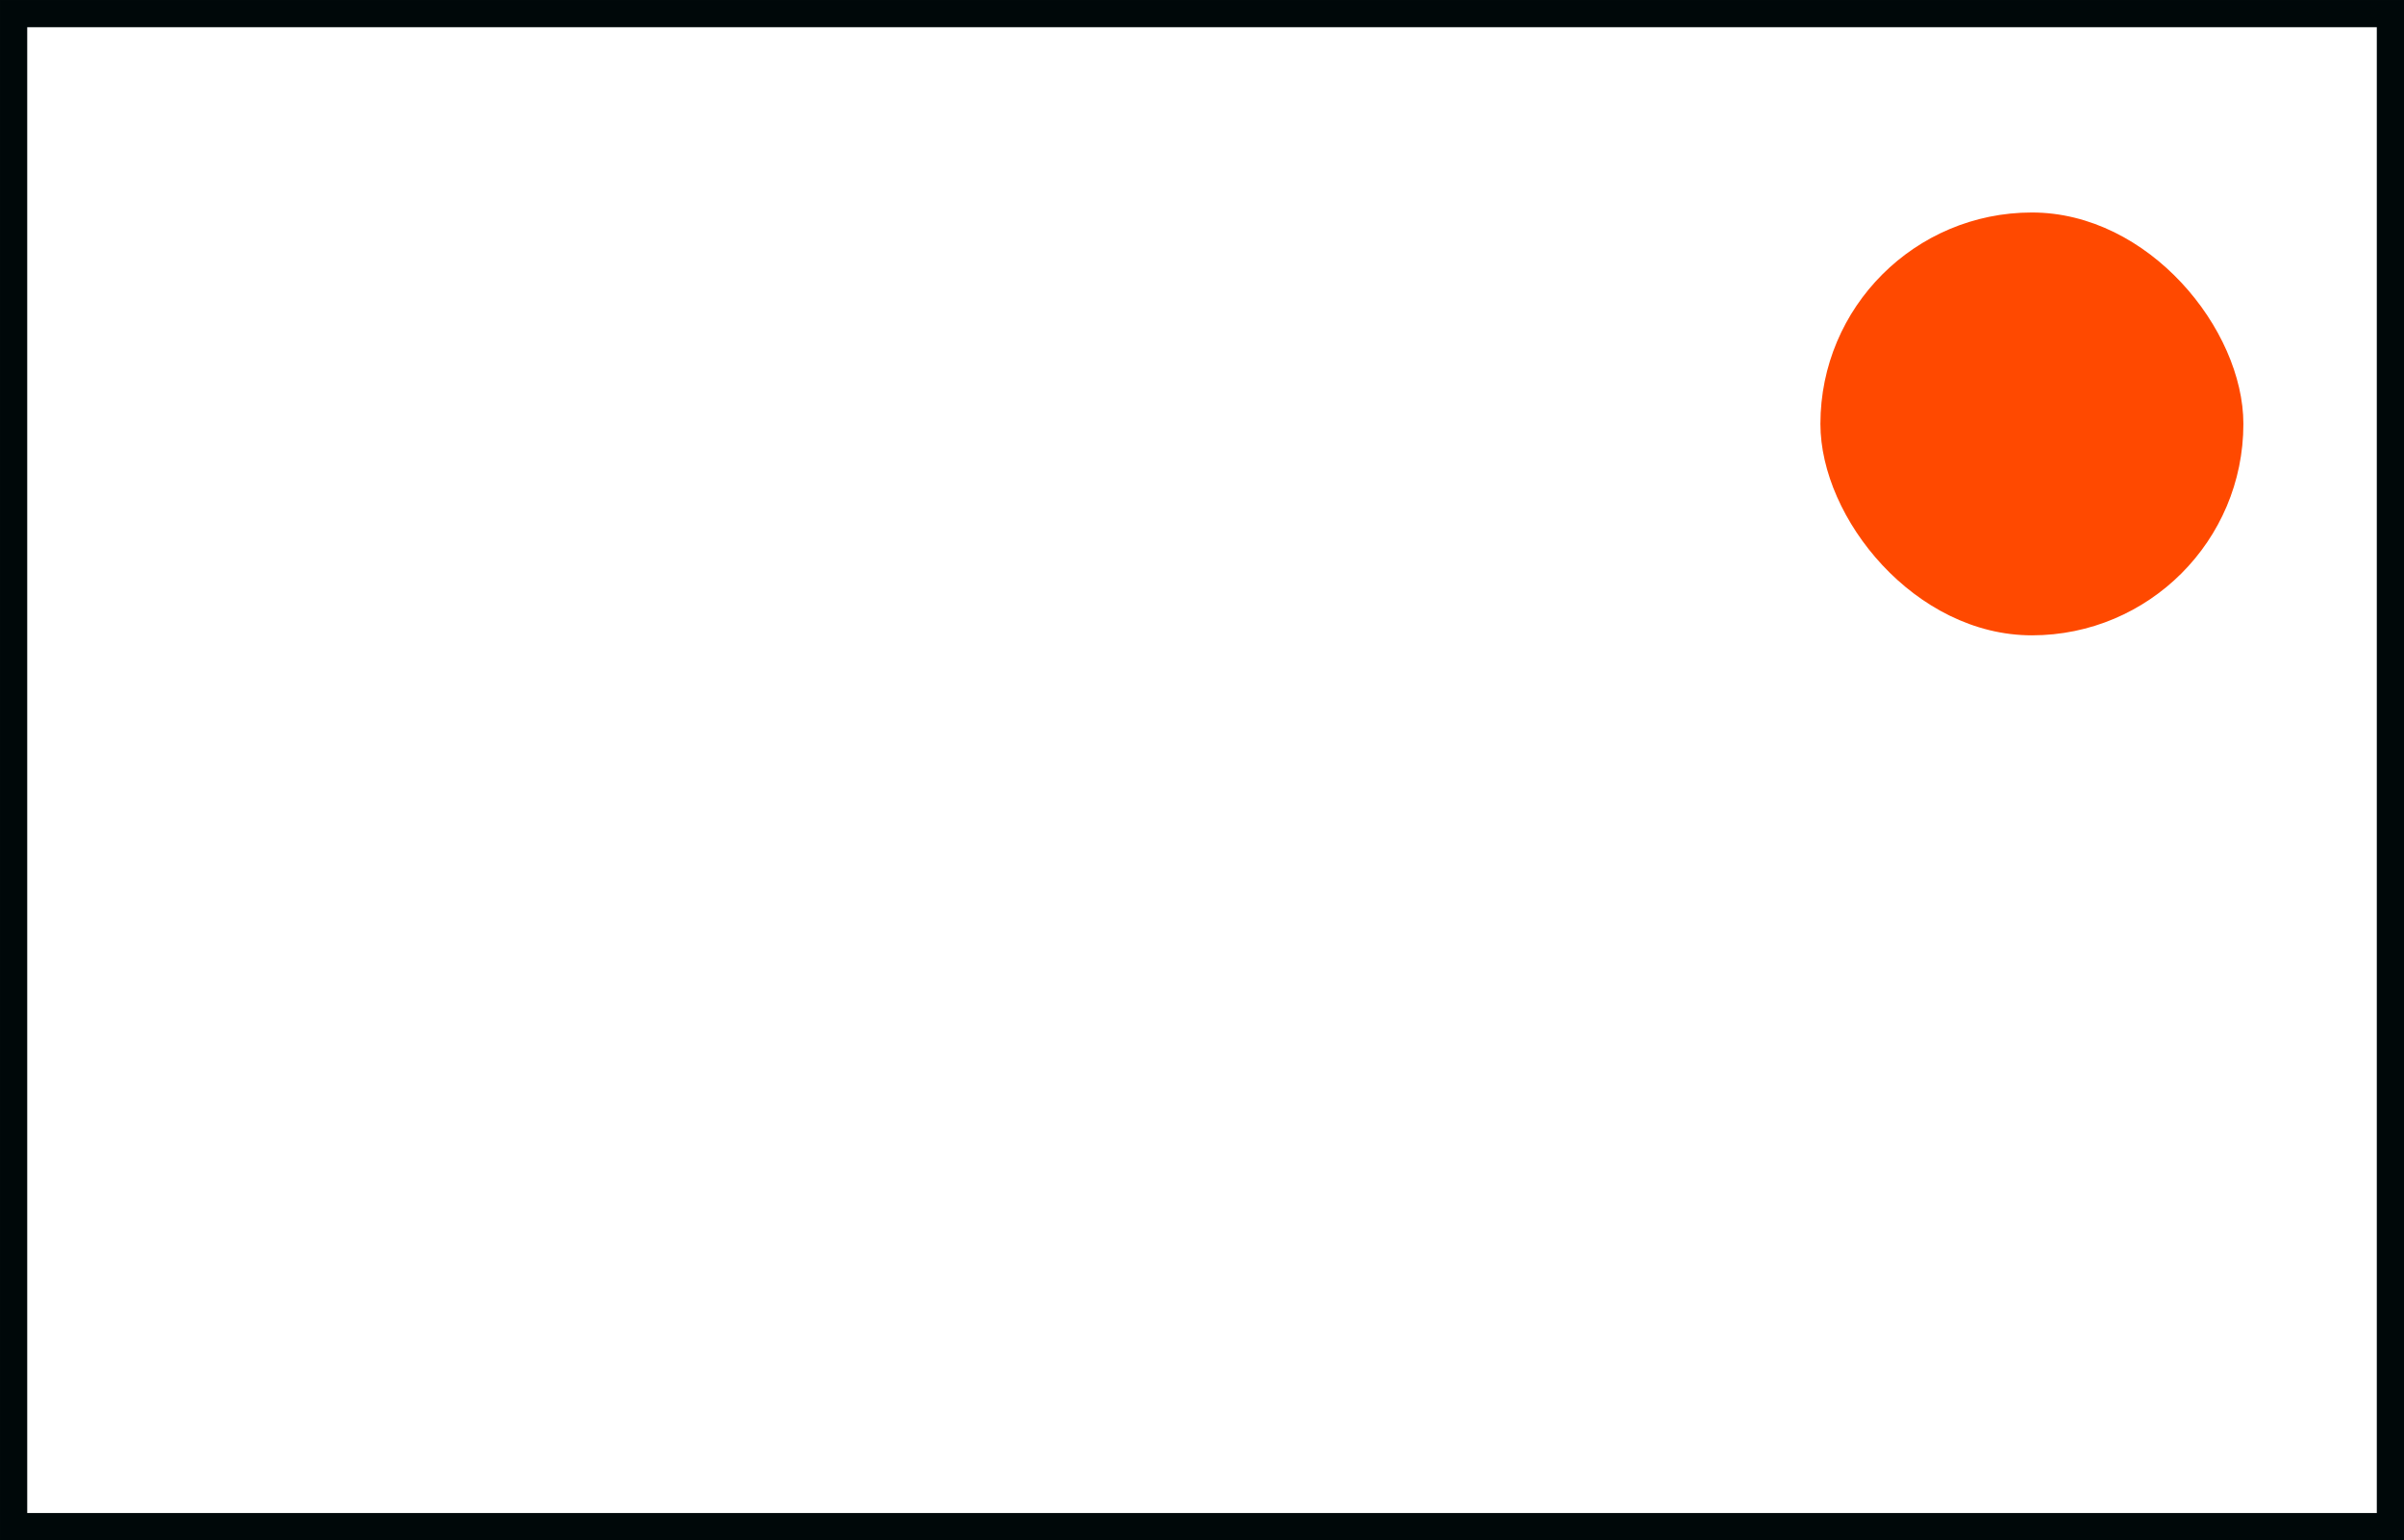
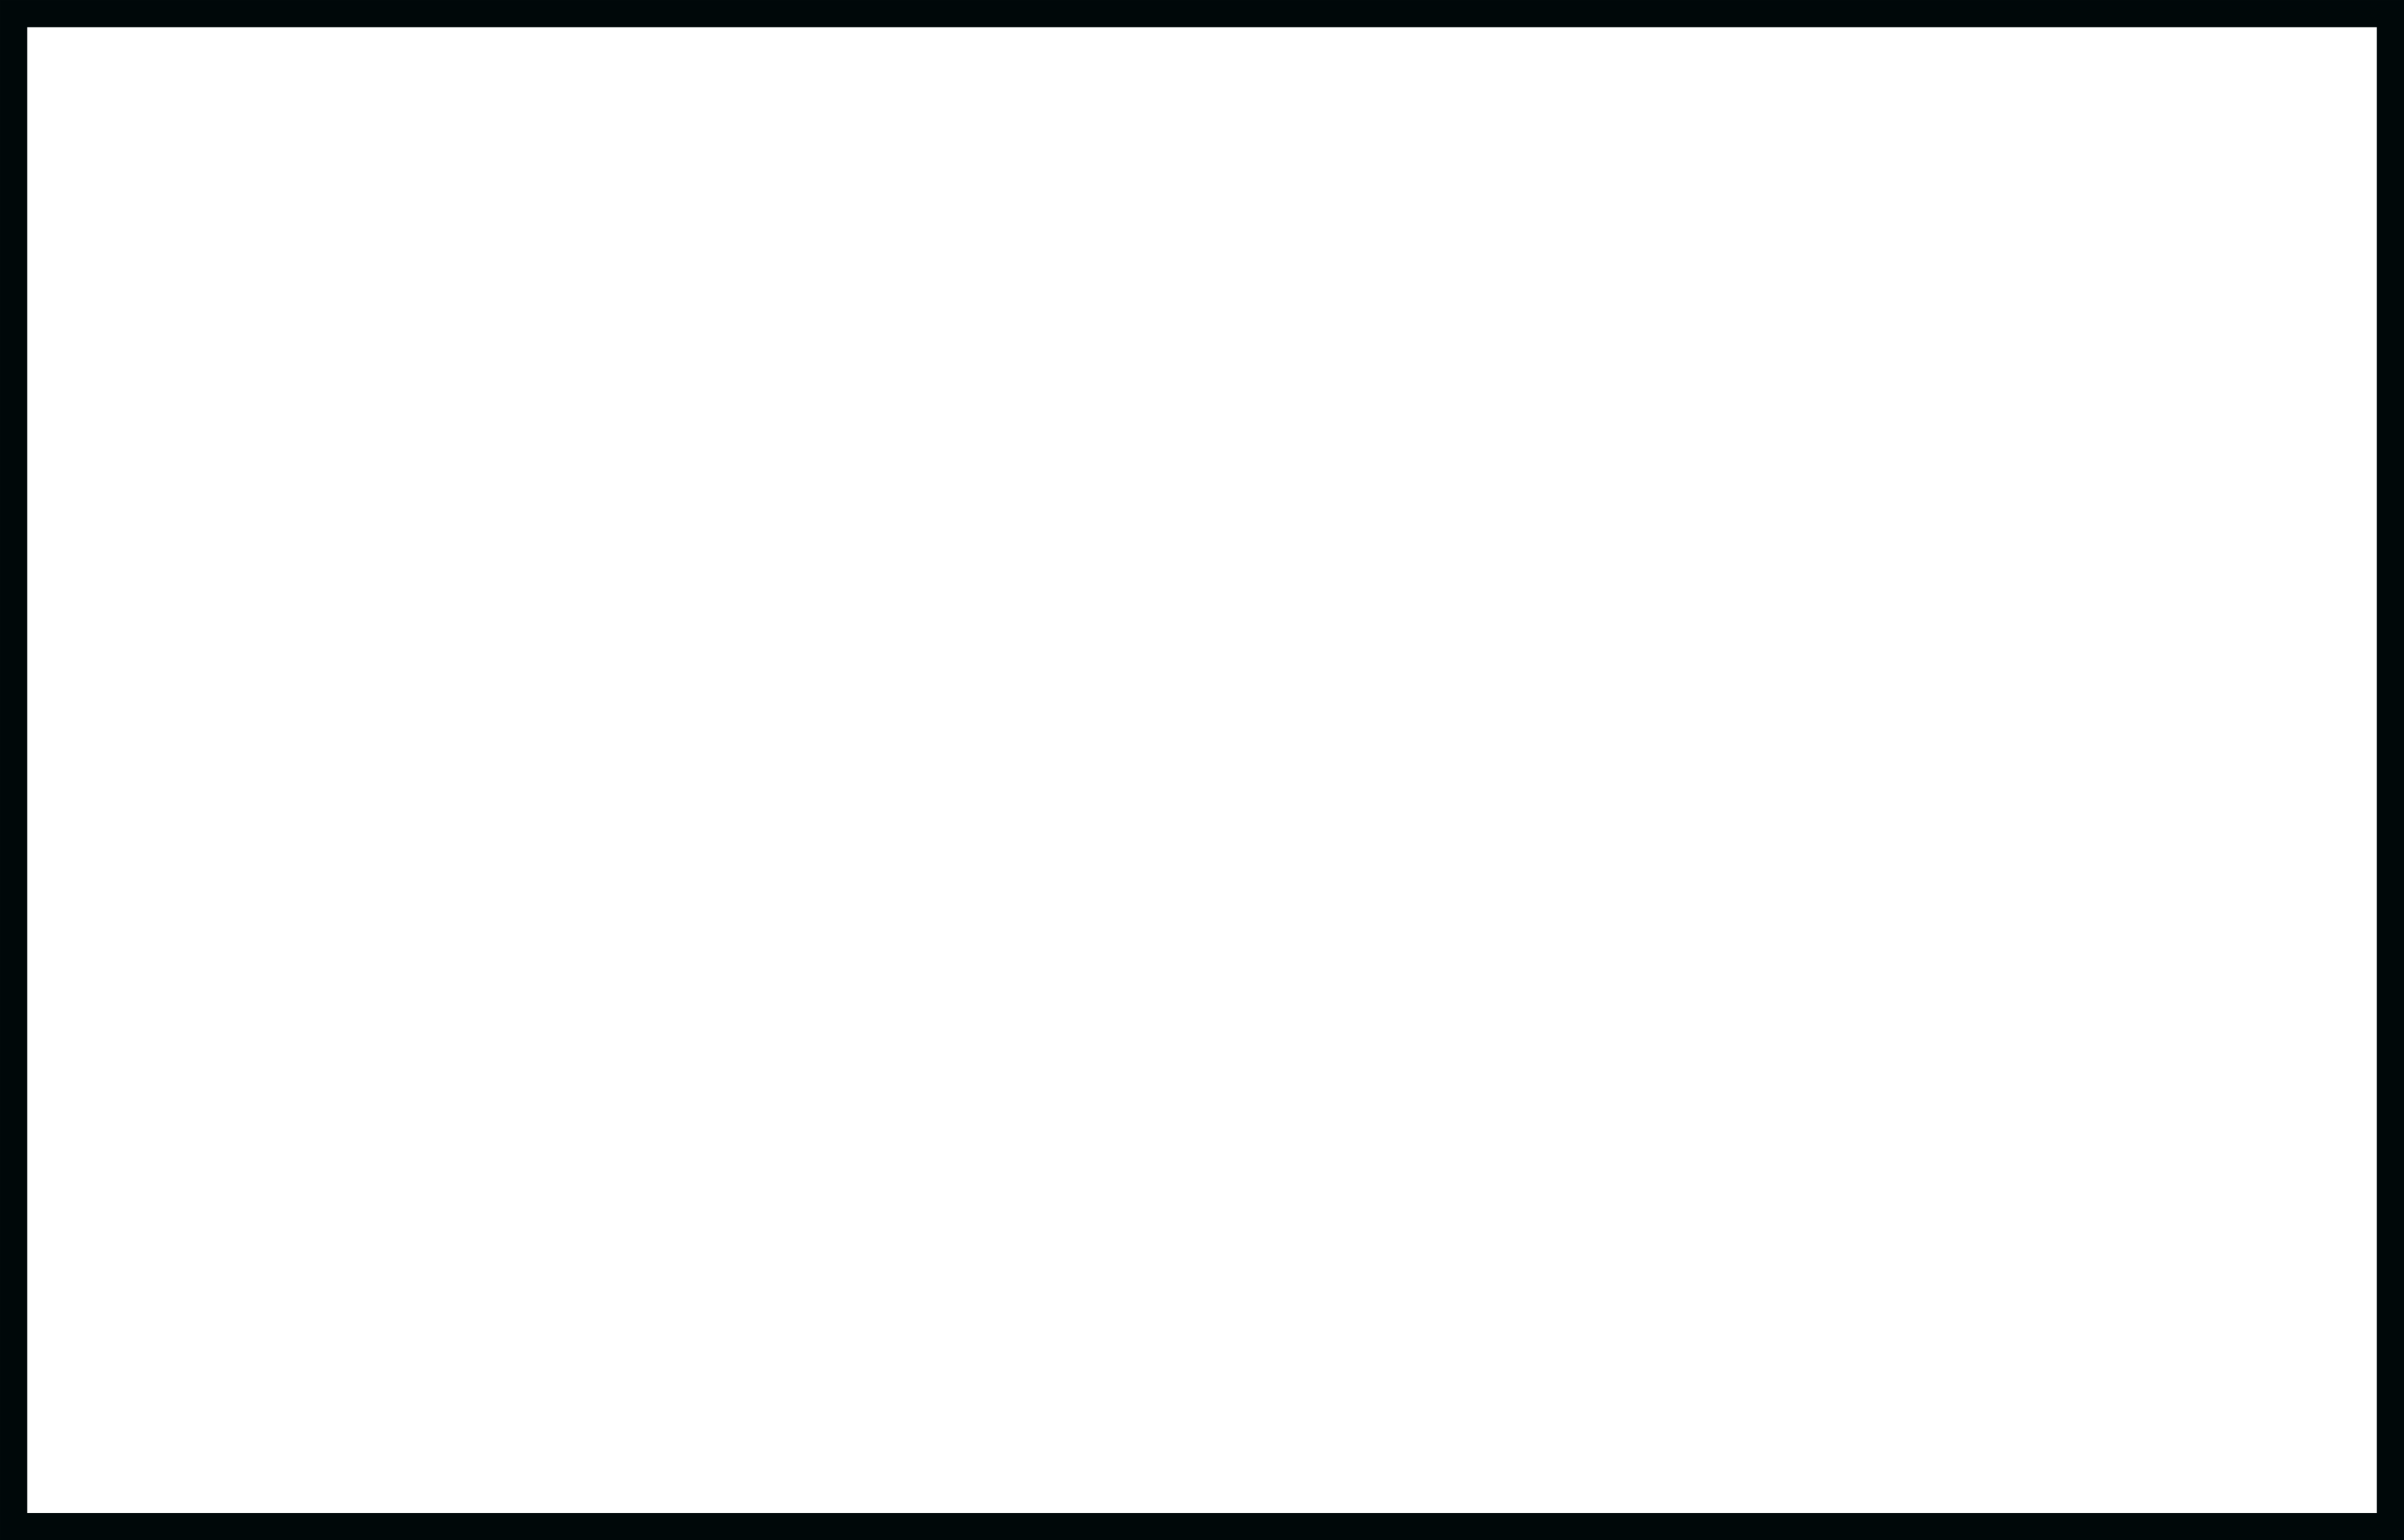
<svg xmlns="http://www.w3.org/2000/svg" xmlns:ns1="http://sodipodi.sourceforge.net/DTD/sodipodi-0.dtd" xmlns:ns2="http://www.inkscape.org/namespaces/inkscape" xmlns:ns3="http://www.openswatchbook.org/uri/2009/osb" xmlns:xlink="http://www.w3.org/1999/xlink" id="svg8" version="1.1" viewBox="0 0 85.254 54.638" height="54.638mm" width="85.254mm" ns1:docname="pruchodkaL.svg" ns2:version="0.92.4 (5da689c313, 2019-01-14)">
  <rect x="0" y="0" width="85.254" height="54.638" fill="#333333" stroke="none" />
  <ns1:namedview pagecolor="#ffffff" bordercolor="#666666" borderopacity="1" objecttolerance="10" gridtolerance="10" guidetolerance="10" ns2:pageopacity="0" ns2:pageshadow="2" ns2:window-width="2560" ns2:window-height="1377" id="namedview11" showgrid="false" fit-margin-top="0" fit-margin-left="0" fit-margin-right="0" fit-margin-bottom="0" ns2:zoom="2.3786088" ns2:cx="190.0901" ns2:cy="162.2288" ns2:window-x="-8" ns2:window-y="-8" ns2:window-maximized="1" ns2:current-layer="layer1" />
  <defs id="defs2">
    <linearGradient ns3:paint="solid" id="linearGradient4564">
      <stop id="stop4562" offset="0" style="stop-color:#000809;stop-opacity:1;" />
    </linearGradient>
    <linearGradient y2="45.268" x2="123.976" y1="45.268" x1="39.688" gradientUnits="userSpaceOnUse" id="linearGradient4568" xlink:href="#linearGradient4564" />
  </defs>
  <g id="layer1" transform="translate(-39.205,-17.949)">
    <rect style="fill:#ffffff;fill-opacity:1;stroke:url(#linearGradient4568);stroke-width:0.965;stroke-miterlimit:4;stroke-dasharray:none" y="18.432" x="39.688" height="53.673" width="84.289" id="rect3715" />
-     <rect ry="7.5" y="5.472" x="6.715" height="15" width="15" id="rect3743" style="fill:#ff4900;fill-opacity:1;stroke-width:0.265" />
-     <rect ry="7.5" y="25.487" x="103.763" height="15" width="15" id="rect3743-2" style="fill:#ff4900;fill-opacity:1;stroke-width:0.265" />
  </g>
</svg>